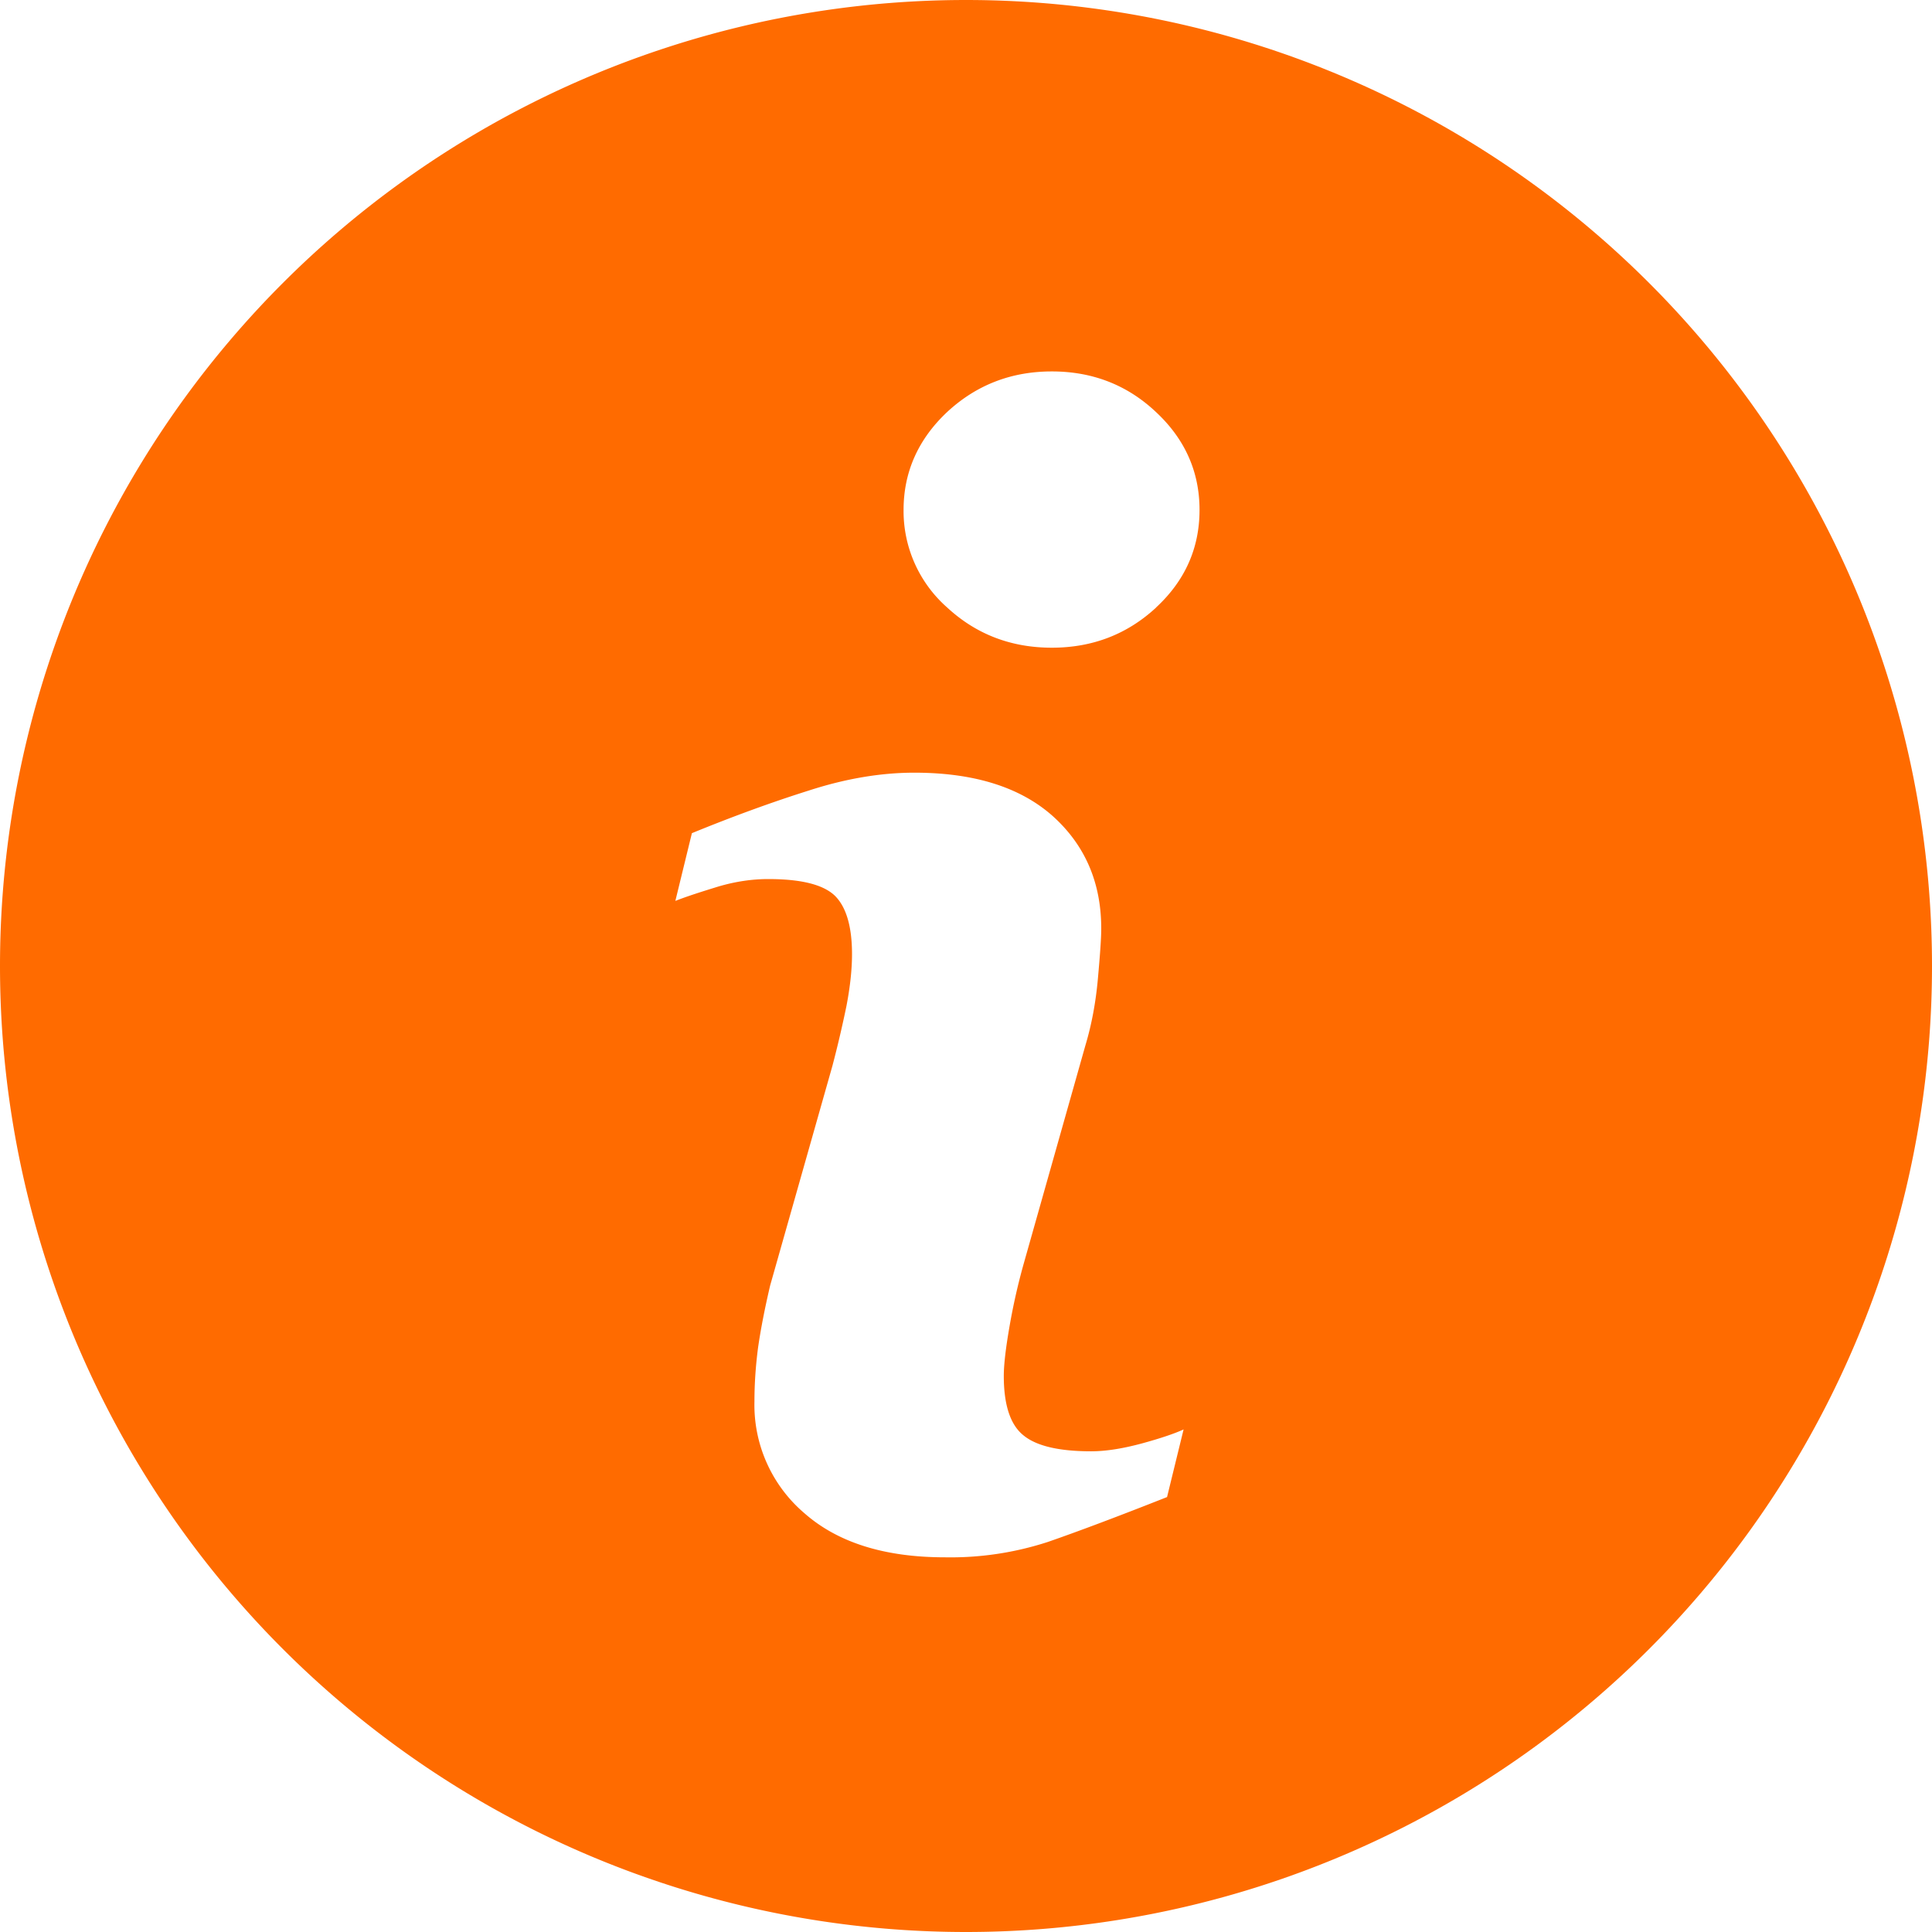
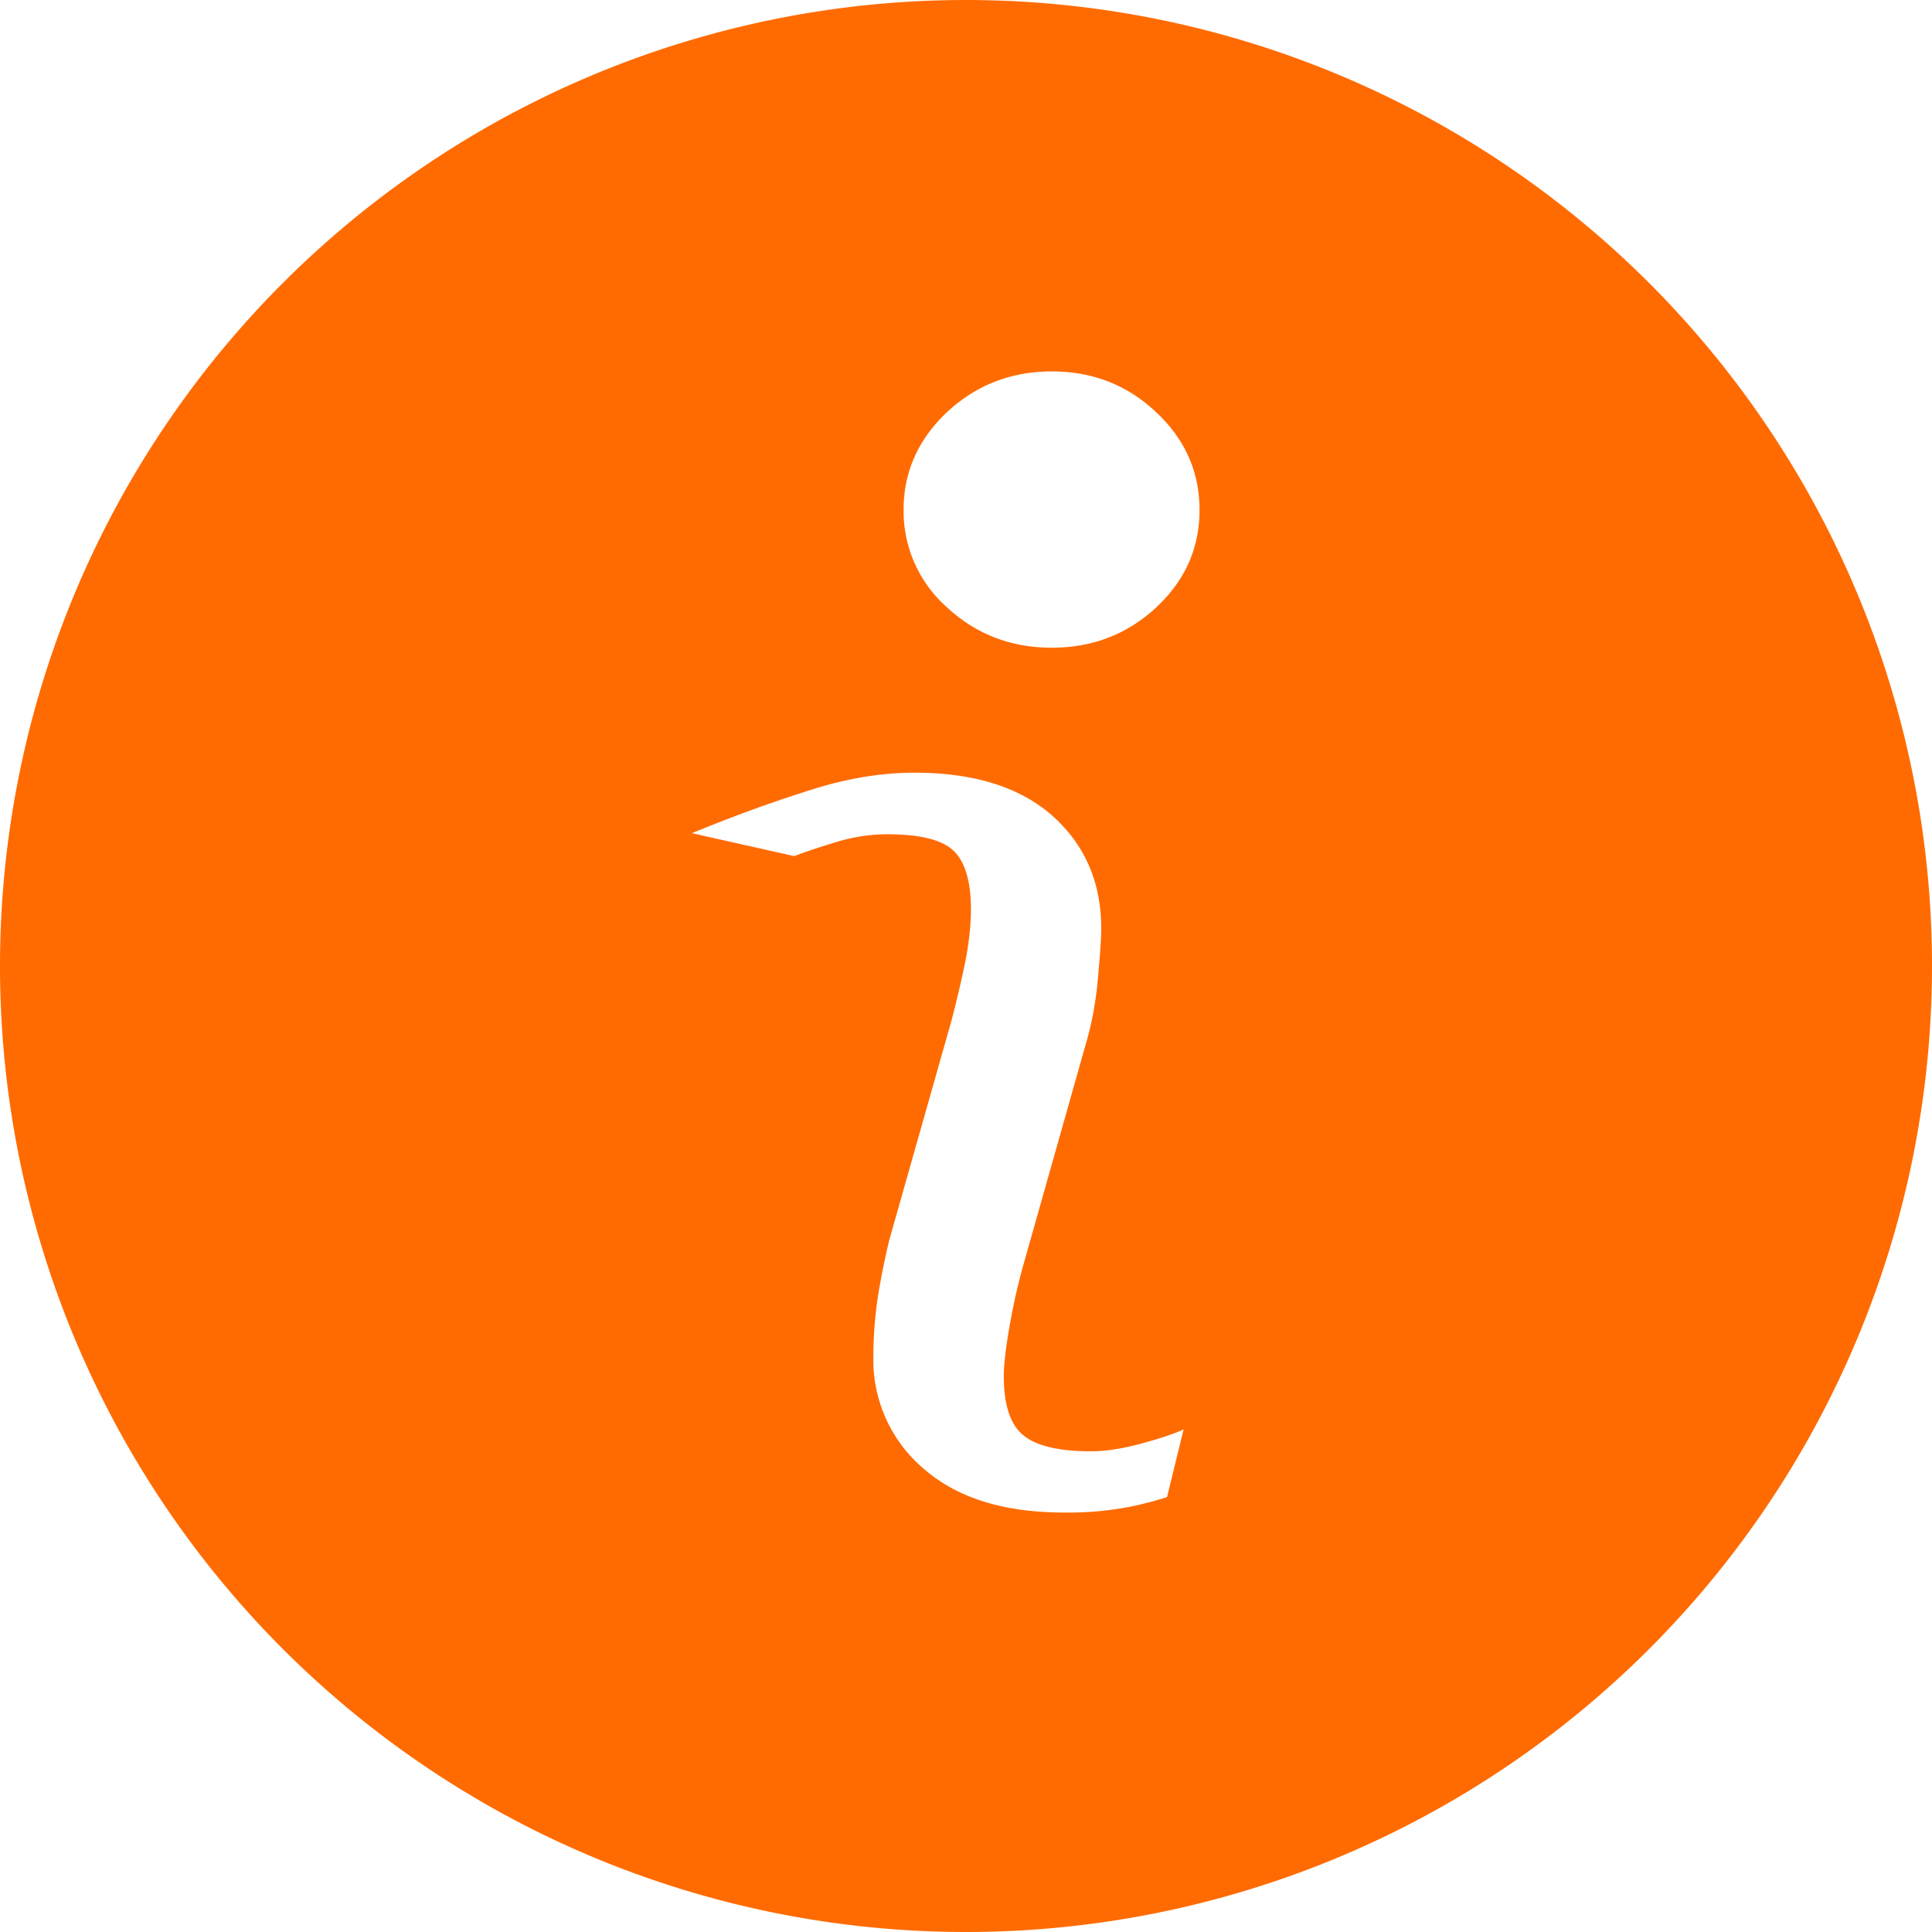
<svg xmlns="http://www.w3.org/2000/svg" width="16" height="16" viewBox="0 0 16 16" fill="none">
-   <path d="M8 0a8 8 0 1 0 0 16A8 8 0 0 0 8 0zm1.665 12.398c-.412.163-.74.286-.985.371a2.6 2.6 0 0 1-.855.128c-.499 0-.887-.122-1.163-.365a1.178 1.178 0 0 1-.414-.926c0-.145.01-.294.03-.446.022-.152.055-.322.1-.514l.516-1.82a9.33 9.33 0 0 0 .116-.495c.03-.156.046-.3.046-.43 0-.23-.049-.393-.144-.485-.097-.091-.279-.136-.55-.136-.133 0-.27.02-.41.061-.14.043-.26.081-.359.12L5.73 6.9c.337-.138.66-.256.968-.353.308-.1.6-.148.874-.148.495 0 .877.12 1.146.359.267.24.402.55.402.932 0 .08-.01.219-.028.418-.018.2-.053.382-.103.549l-.513 1.815a5.207 5.207 0 0 0-.113.498c-.033.187-.05.329-.05.425 0 .24.054.405.163.492.107.088.294.132.56.132.125 0 .265-.023.424-.066.157-.043.27-.082.342-.115l-.137.56zm-.09-7.367c-.24.222-.528.333-.864.333-.336 0-.626-.11-.867-.333a1.064 1.064 0 0 1-.361-.808c0-.315.122-.586.36-.81.242-.225.532-.337.868-.337.336 0 .625.112.863.337.24.224.36.495.36.81 0 .316-.12.586-.36.808z" fill="#FF6B00" />
+   <path d="M8 0a8 8 0 1 0 0 16A8 8 0 0 0 8 0zm1.665 12.398a2.6 2.6 0 0 1-.855.128c-.499 0-.887-.122-1.163-.365a1.178 1.178 0 0 1-.414-.926c0-.145.01-.294.03-.446.022-.152.055-.322.1-.514l.516-1.82a9.33 9.33 0 0 0 .116-.495c.03-.156.046-.3.046-.43 0-.23-.049-.393-.144-.485-.097-.091-.279-.136-.55-.136-.133 0-.27.02-.41.061-.14.043-.26.081-.359.12L5.73 6.9c.337-.138.66-.256.968-.353.308-.1.6-.148.874-.148.495 0 .877.12 1.146.359.267.24.402.55.402.932 0 .08-.01.219-.028.418-.018.2-.053.382-.103.549l-.513 1.815a5.207 5.207 0 0 0-.113.498c-.033.187-.05.329-.05.425 0 .24.054.405.163.492.107.088.294.132.56.132.125 0 .265-.023.424-.066.157-.043.27-.082.342-.115l-.137.56zm-.09-7.367c-.24.222-.528.333-.864.333-.336 0-.626-.11-.867-.333a1.064 1.064 0 0 1-.361-.808c0-.315.122-.586.36-.81.242-.225.532-.337.868-.337.336 0 .625.112.863.337.24.224.36.495.36.81 0 .316-.12.586-.36.808z" fill="#FF6B00" />
</svg>